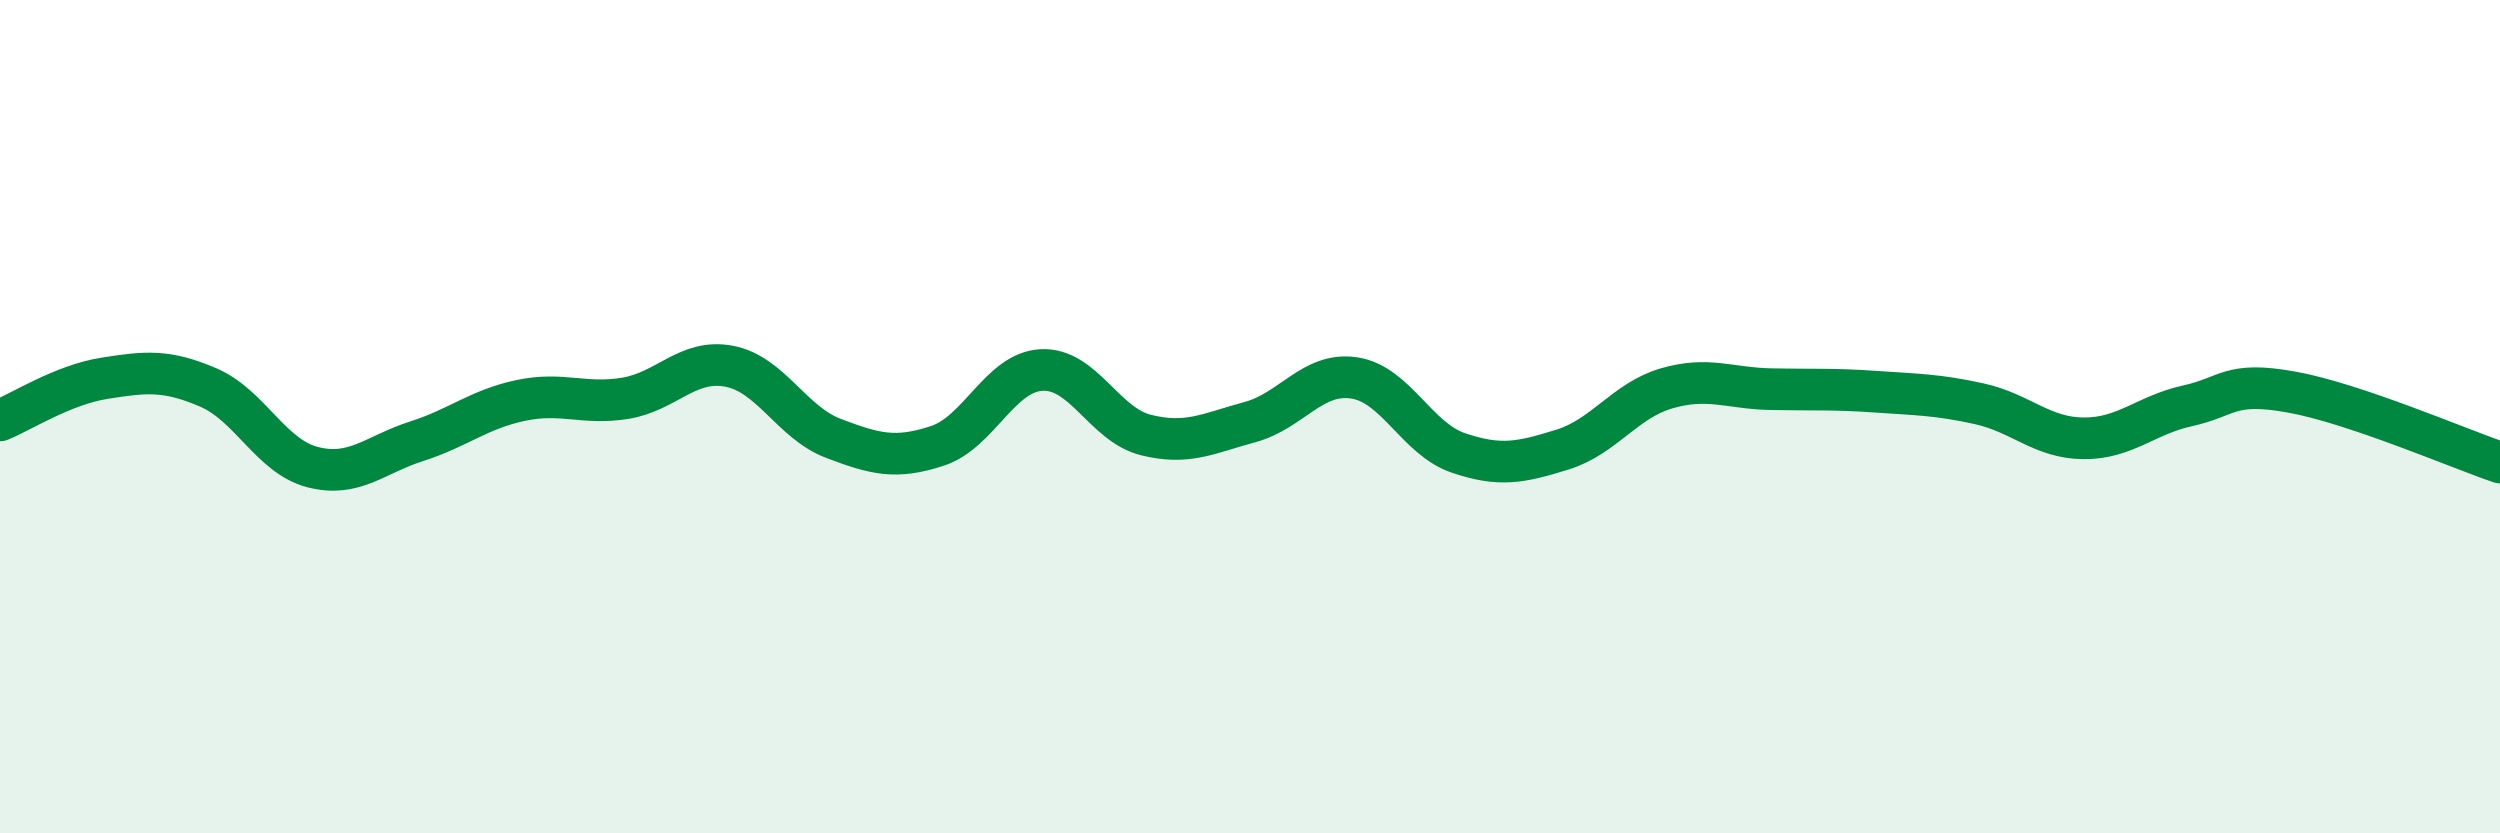
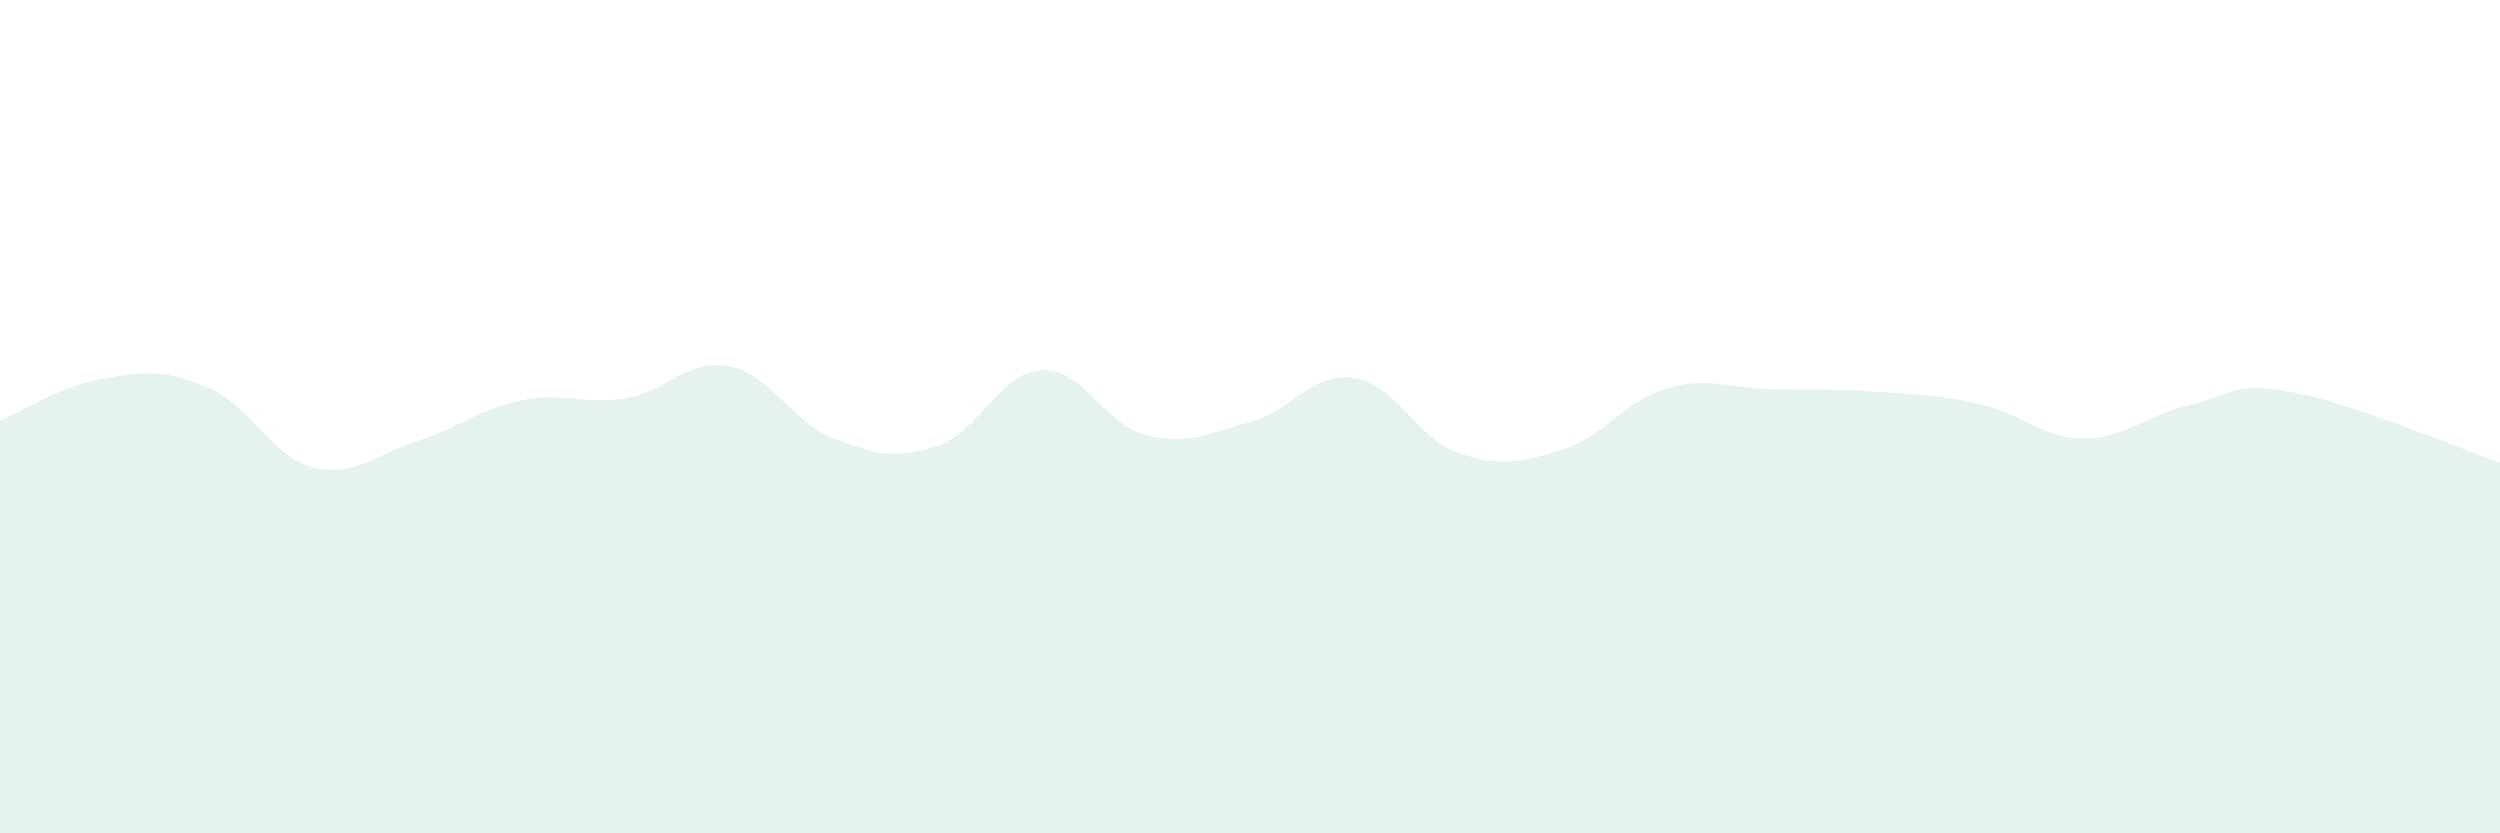
<svg xmlns="http://www.w3.org/2000/svg" width="60" height="20" viewBox="0 0 60 20">
  <path d="M 0,10.09 C 0.5,9.89 1.5,9.24 2.5,9.08 C 3.5,8.92 4,8.87 5,9.3 C 6,9.73 6.5,10.95 7.5,11.21 C 8.5,11.47 9,10.91 10,10.59 C 11,10.27 11.5,9.82 12.5,9.61 C 13.5,9.4 14,9.72 15,9.56 C 16,9.4 16.5,8.6 17.5,8.79 C 18.5,8.98 19,10.14 20,10.52 C 21,10.9 21.5,11.03 22.5,10.7 C 23.5,10.37 24,8.93 25,8.88 C 26,8.83 26.5,10.19 27.5,10.44 C 28.5,10.69 29,10.4 30,10.13 C 31,9.86 31.5,8.92 32.5,9.07 C 33.5,9.22 34,10.53 35,10.87 C 36,11.21 36.5,11.1 37.5,10.79 C 38.5,10.48 39,9.61 40,9.32 C 41,9.03 41.5,9.32 42.5,9.34 C 43.5,9.36 44,9.33 45,9.4 C 46,9.47 46.5,9.47 47.5,9.69 C 48.5,9.91 49,10.51 50,10.52 C 51,10.53 51.5,9.96 52.5,9.74 C 53.5,9.52 53.5,9.14 55,9.41 C 56.5,9.68 59,10.76 60,11.1L60 20L0 20Z" fill="#008740" opacity="0.1" stroke-linecap="round" stroke-linejoin="round" />
-   <path d="M 0,10.09 C 0.5,9.89 1.5,9.24 2.5,9.08 C 3.5,8.92 4,8.87 5,9.3 C 6,9.73 6.5,10.95 7.5,11.21 C 8.5,11.47 9,10.91 10,10.59 C 11,10.27 11.5,9.82 12.5,9.61 C 13.5,9.4 14,9.72 15,9.56 C 16,9.4 16.5,8.6 17.5,8.79 C 18.5,8.98 19,10.14 20,10.52 C 21,10.9 21.5,11.03 22.5,10.7 C 23.5,10.37 24,8.93 25,8.88 C 26,8.83 26.5,10.19 27.5,10.44 C 28.5,10.69 29,10.4 30,10.13 C 31,9.86 31.5,8.92 32.5,9.07 C 33.5,9.22 34,10.53 35,10.87 C 36,11.21 36.5,11.1 37.5,10.79 C 38.5,10.48 39,9.61 40,9.32 C 41,9.03 41.5,9.32 42.5,9.34 C 43.5,9.36 44,9.33 45,9.4 C 46,9.47 46.5,9.47 47.5,9.69 C 48.5,9.91 49,10.51 50,10.52 C 51,10.53 51.5,9.96 52.5,9.74 C 53.5,9.52 53.5,9.14 55,9.41 C 56.5,9.68 59,10.76 60,11.1" stroke="#008740" stroke-width="1" fill="none" stroke-linecap="round" stroke-linejoin="round" />
</svg>